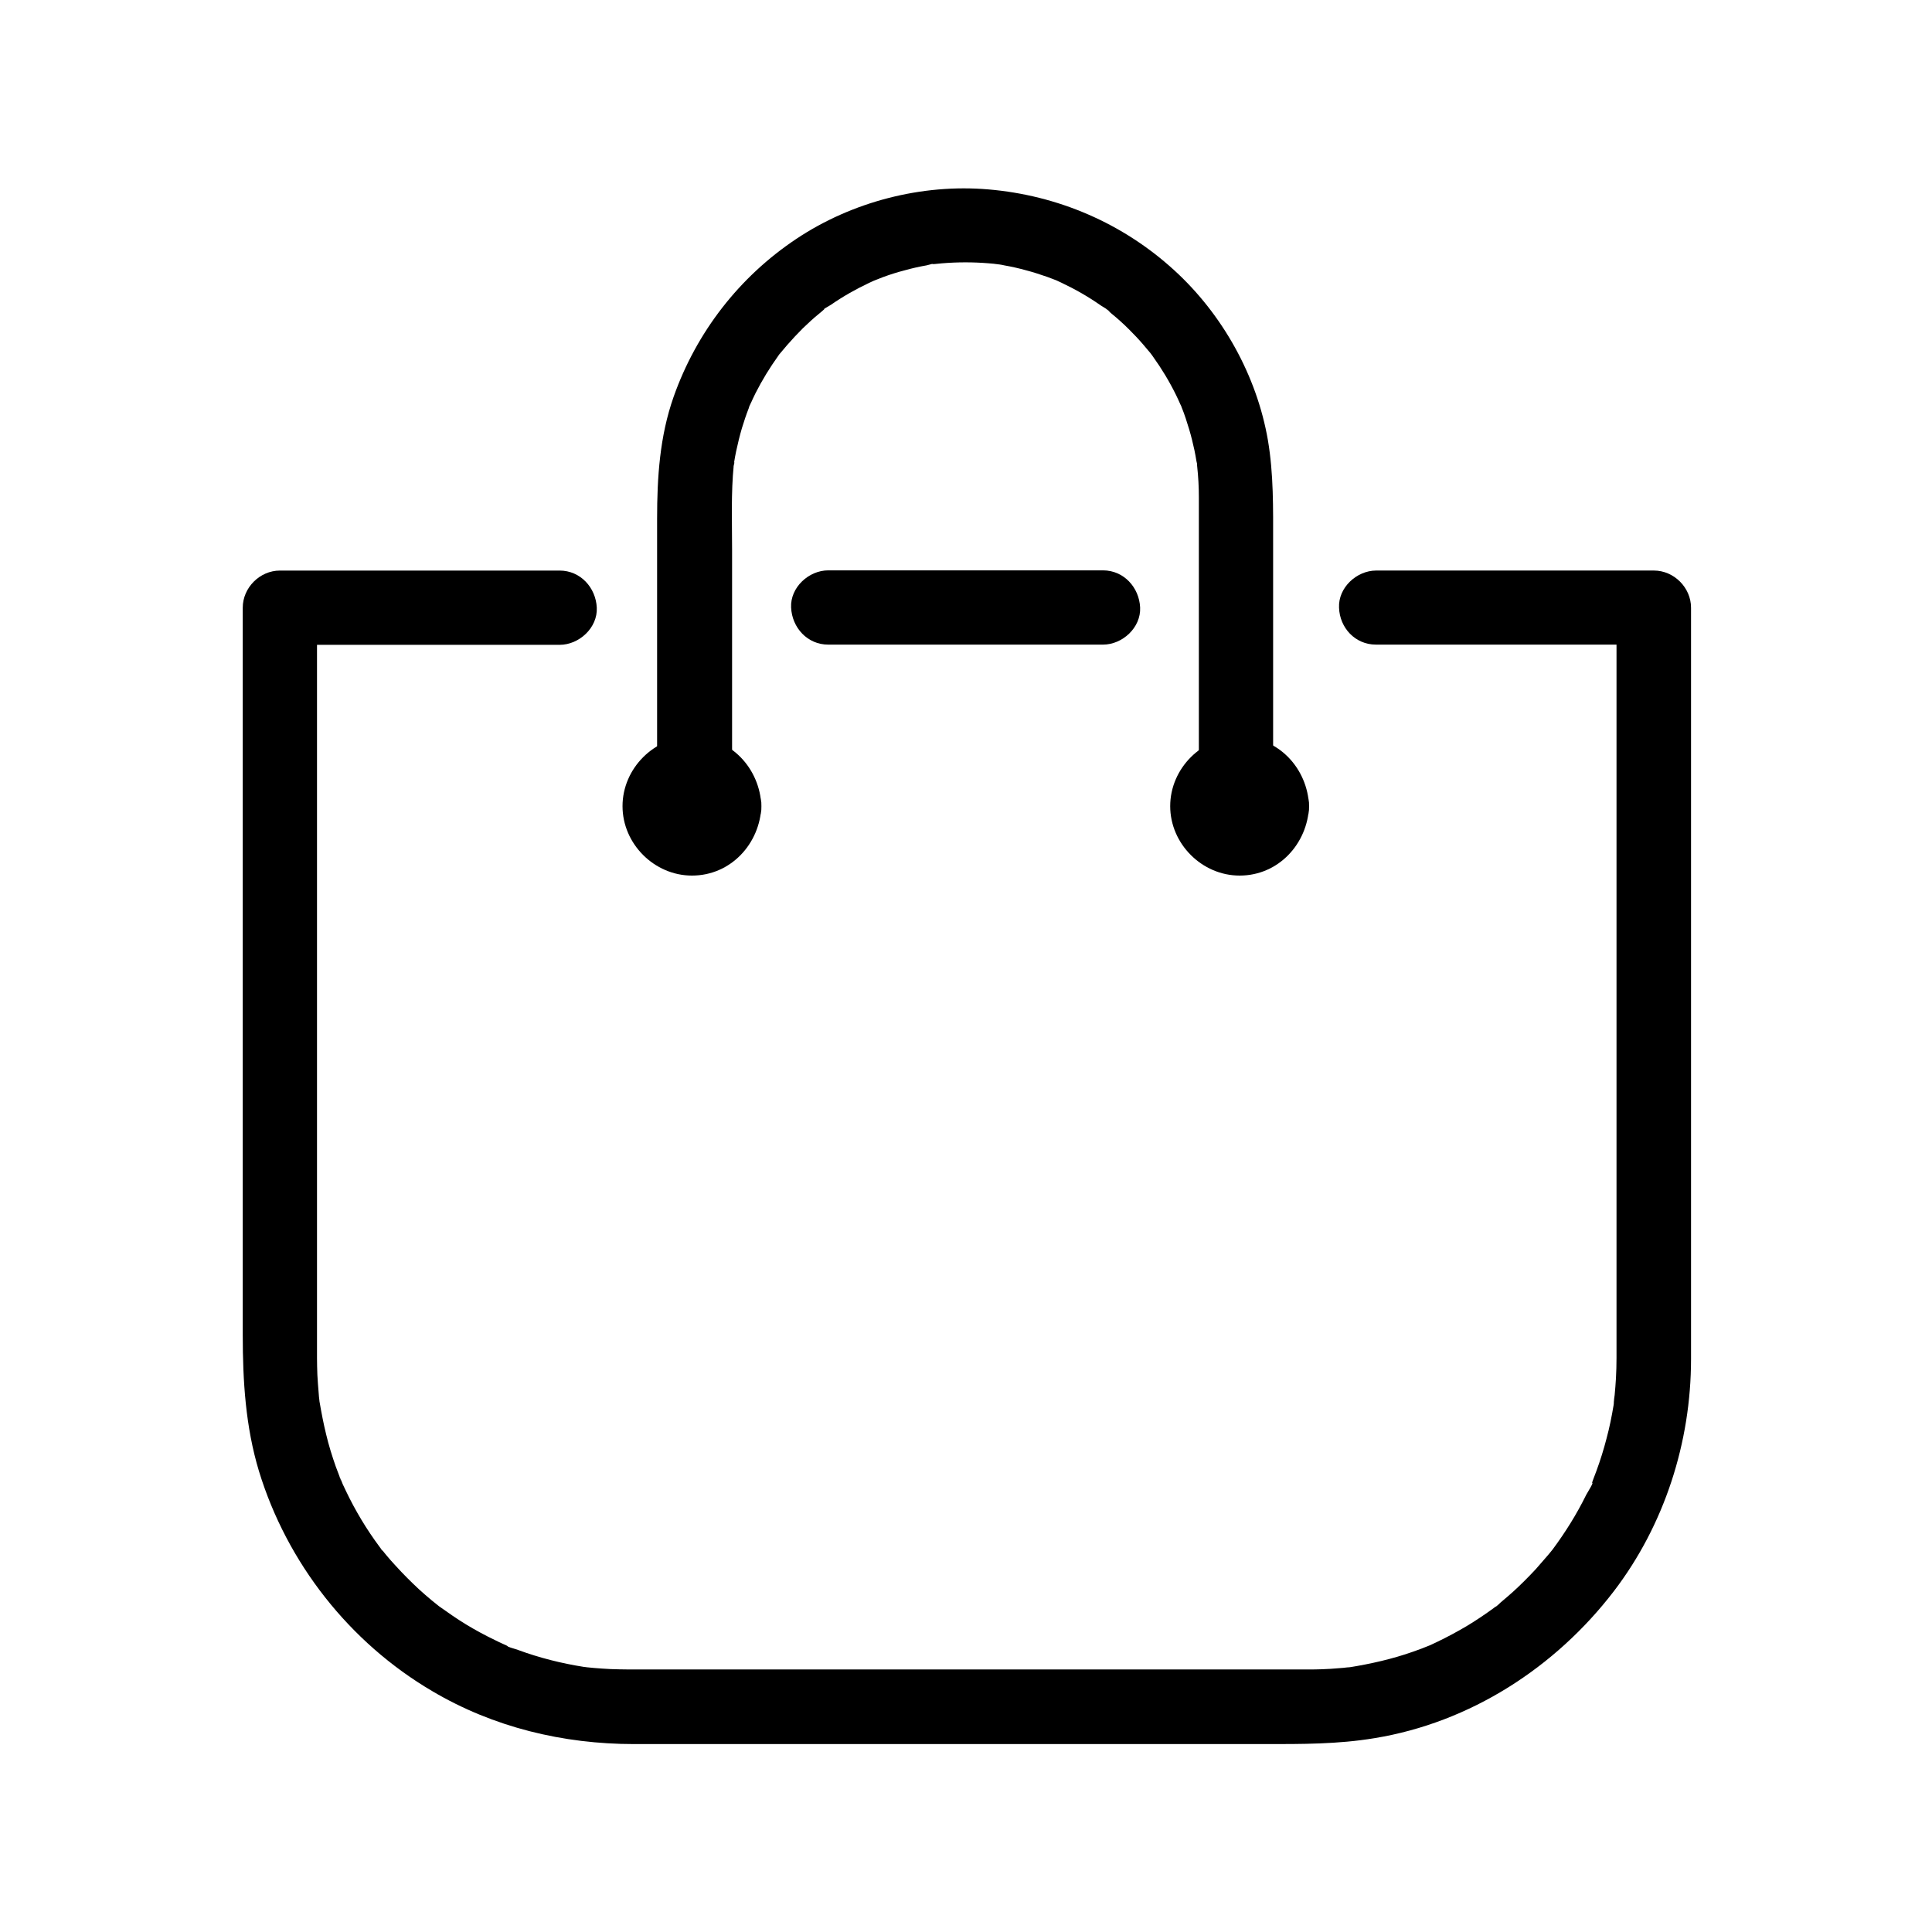
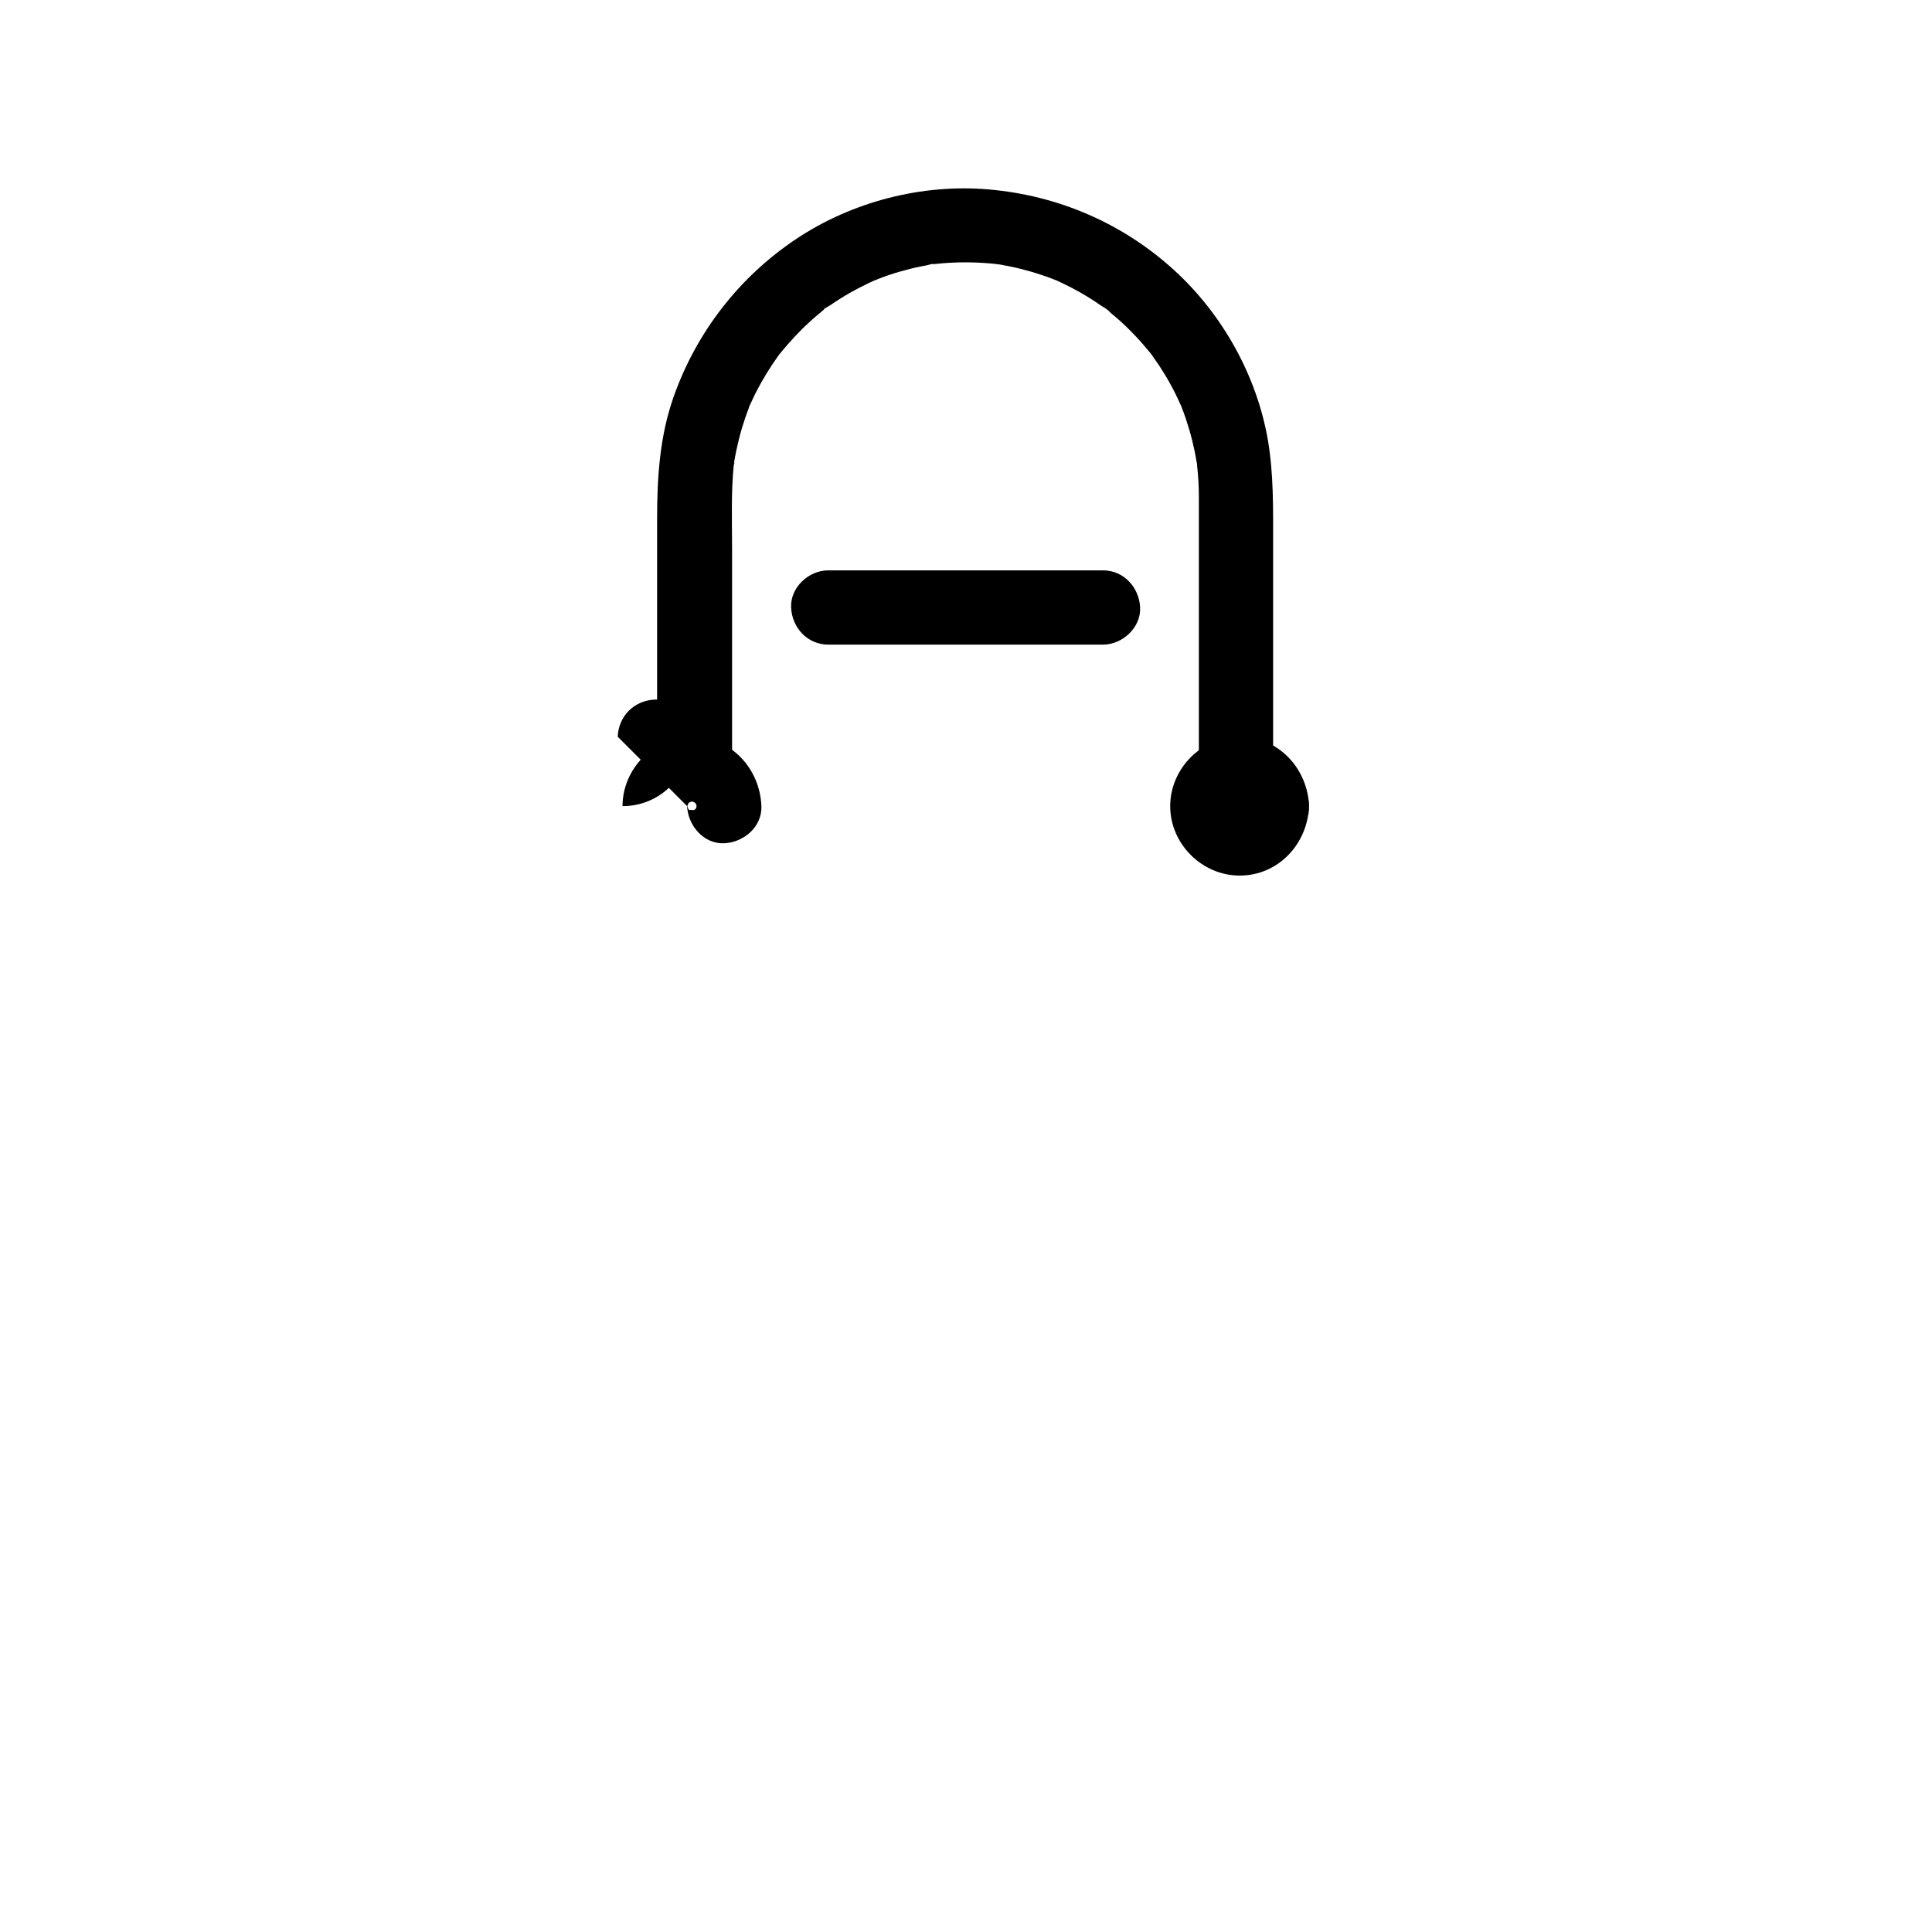
<svg xmlns="http://www.w3.org/2000/svg" fill="#000000" width="800px" height="800px" version="1.1" viewBox="144 144 512 512">
  <g>
-     <path d="m508.63 314.83h64.5 9.102c-3.297-3.297-6.543-6.543-9.84-9.84v16.285 40.492 51.266 49.199 34.293 7.332c0 1.82-0.051 3.641-0.148 5.41-0.098 1.477-0.195 2.953-0.344 4.43-0.098 0.789-0.246 1.574-0.246 2.363 0 0 0.297-2.066 0.148-0.934-0.051 0.441-0.148 0.887-0.195 1.328-0.492 2.953-1.082 5.902-1.871 8.809-0.738 2.856-1.625 5.707-2.656 8.512-0.246 0.59-0.441 1.23-0.688 1.82-0.098 0.297-0.246 0.59-0.344 0.934-0.441 1.133 0.297 0.344 0.246-0.543 0.098 1.031-1.426 3.199-1.918 4.133-2.508 5.117-5.559 9.988-8.953 14.562-1.379 1.82 0.836-1.031-0.246 0.297-0.395 0.492-0.789 0.984-1.23 1.477-0.984 1.133-1.969 2.262-2.953 3.394-1.969 2.117-4.035 4.184-6.148 6.102-1.031 0.934-2.117 1.82-3.148 2.707-0.344 0.297-1.082 1.133-1.523 1.23-0.051 0 1.625-1.18 0.738-0.543-0.344 0.246-0.688 0.492-1.031 0.789-2.363 1.723-4.773 3.344-7.231 4.82-2.508 1.477-5.066 2.856-7.723 4.133-0.59 0.297-1.18 0.543-1.77 0.836-2.262 1.031 1.277-0.492-0.344 0.148-1.426 0.59-2.856 1.133-4.281 1.625-5.559 1.969-11.266 3.246-17.074 4.184-1.379 0.195 1.969-0.246 0.59-0.098-0.344 0.051-0.688 0.098-1.031 0.098-0.688 0.098-1.328 0.148-2.016 0.195-1.574 0.148-3.199 0.246-4.773 0.297-1.18 0.051-2.41 0.051-3.59 0.051h-1.969-27.898-47.527-51.363-39.508-10.137-1.82c-1.523 0-3.051-0.051-4.574-0.098-1.477-0.051-2.953-0.195-4.43-0.297-0.688-0.051-1.328-0.148-2.016-0.195-1.77-0.195 0.344 0.051 0.59 0.098-0.441-0.098-0.887-0.148-1.328-0.195-5.902-0.934-11.758-2.41-17.367-4.477-1.031-0.395-2.805-0.738-3.691-1.426 1.18 0.984 1.379 0.59 0.543 0.195-0.297-0.148-0.59-0.246-0.887-0.395-0.688-0.297-1.379-0.641-2.066-0.984-2.656-1.277-5.215-2.656-7.723-4.184-2.508-1.523-4.871-3.199-7.231-4.871-1.477-1.082 1.379 1.133-0.051-0.051-0.59-0.492-1.18-0.934-1.77-1.426-1.18-0.984-2.312-1.969-3.394-2.953-2.117-1.969-4.184-4.035-6.148-6.199-0.887-0.934-1.723-1.918-2.559-2.902-0.492-0.59-0.934-1.18-1.426-1.77-0.738-0.836 0.59 0.738 0.543 0.738-0.297-0.195-0.59-0.738-0.789-1.031-3.492-4.676-6.496-9.691-9.004-14.957-0.297-0.59-0.543-1.18-0.836-1.77-0.195-0.441-0.984-2.609-0.543-1.23 0.441 1.426-0.246-0.59-0.344-0.934-0.297-0.836-0.641-1.625-0.934-2.461-0.984-2.805-1.871-5.656-2.559-8.562-0.688-2.805-1.23-5.656-1.723-8.512-0.297-1.77 0.195 1.918-0.051-0.395-0.098-0.688-0.148-1.328-0.195-2.016-0.148-1.574-0.246-3.199-0.344-4.773-0.051-1.523-0.098-3-0.098-4.527v-22.188-43.543-52.152-47.23-29.57-4.133l-9.84 9.84h64.945 9.199c5.164 0 10.086-4.527 9.84-9.84s-4.328-9.84-9.84-9.84h-64.945-9.199c-5.312 0-9.84 4.527-9.84 9.84v16.727 40.984 52.102 49.543 33.359c0 12.203 0.738 24.305 4.281 36.062 7.43 24.355 24.008 45.461 45.953 58.352 16.234 9.594 34.688 14.023 53.48 14.023h27.602 48.117 51.855 39.559c9.789 0 19.387 0.051 29.125-1.574 25.289-4.133 47.871-18.695 63.371-38.918 13.43-17.562 20.469-39.508 20.469-61.551v-20.762-43.445-52.547-47.922-30.258-4.184c0-5.312-4.527-9.84-9.84-9.84h-64.5-9.102c-5.164 0-10.086 4.527-9.84 9.84 0.172 5.312 4.254 9.789 9.766 9.789z" />
    <path d="m338.01 342.68v-53.086c0-7.43-0.297-14.957 0.441-22.336 0.051-0.641 0.441-1.723-0.098 0.59 0.098-0.441 0.148-0.887 0.195-1.328 0.148-0.984 0.344-1.969 0.543-2.953 0.441-2.066 0.934-4.082 1.523-6.102 0.543-1.77 1.133-3.543 1.82-5.312 0.148-0.441 0.297-1.18 0.59-1.523-0.098 0.098-0.984 2.164-0.195 0.543 0.441-0.984 0.887-1.969 1.379-2.953 1.77-3.492 3.789-6.789 6.051-9.938 0.051-0.051 0.59-0.984 0.789-1.031-0.641 0.246-1.133 1.426-0.344 0.441 0.641-0.738 1.23-1.477 1.871-2.215 1.328-1.523 2.754-3.051 4.184-4.477 1.379-1.328 2.805-2.656 4.328-3.887 0.344-0.297 0.688-0.543 0.984-0.836 0.984-0.789-0.195-0.297-0.441 0.344 0.246-0.641 2.066-1.477 2.609-1.871 3.199-2.215 6.594-4.133 10.137-5.805 0.395-0.195 0.789-0.344 1.18-0.543 1.969-0.934-1.574 0.59-0.246 0.098 0.934-0.344 1.82-0.738 2.754-1.082 1.871-0.688 3.738-1.277 5.656-1.77 1.918-0.543 3.887-0.984 5.856-1.328 0.688-0.148 2.016-0.641 2.656-0.441-0.887-0.297-1.82 0.195-0.59 0.098 0.688-0.051 1.379-0.148 2.016-0.195 4.133-0.344 8.266-0.344 12.398 0 0.543 0.051 1.133 0.098 1.672 0.148 0.395 0.051 1.871 0.148 0.395 0.051-1.723-0.148 0.492 0.098 0.688 0.098 0.441 0.051 0.887 0.148 1.328 0.246 1.969 0.344 3.938 0.789 5.856 1.328 1.918 0.492 3.789 1.133 5.656 1.77 0.836 0.297 1.625 0.641 2.461 0.934 2.066 0.789-1.523-0.738-0.246-0.098 0.492 0.246 0.984 0.441 1.477 0.688 3.641 1.723 7.086 3.691 10.383 6.004 0.441 0.297 2.164 1.23 2.363 1.723-0.051-0.098-1.871-1.477-0.441-0.344 0.344 0.297 0.688 0.543 0.984 0.836 1.574 1.277 3.102 2.656 4.527 4.082 1.277 1.277 2.559 2.609 3.738 3.984 0.641 0.738 1.23 1.477 1.871 2.215 0.246 0.297 1.031 1.477 0.246 0.297-0.887-1.328 0.395 0.543 0.59 0.836 2.262 3.148 4.281 6.496 6.004 9.988 0.441 0.887 0.836 1.77 1.23 2.656 0.395 0.887 0.738 0.543-0.195-0.543 0.195 0.246 0.344 0.887 0.492 1.23 0.789 1.918 1.426 3.938 2.016 5.902 0.543 1.82 0.984 3.641 1.379 5.461 0.195 0.984 0.395 1.969 0.543 2.953 0.051 0.395 0.395 1.328 0.246 1.672 0.246-0.688-0.246-2.016-0.051-0.246 0.297 2.707 0.441 5.41 0.441 8.117v7.379 58.105 1.477c0 5.164 4.527 10.086 9.84 9.84 5.312-0.246 9.84-4.328 9.84-9.84v-54.906c0-9.152 0.148-18.105-1.379-27.16-2.953-17.121-12.055-33.406-24.848-45.066-13.629-12.449-30.801-19.828-49.199-21.402-17.664-1.523-36.164 3.246-50.973 13.137-15.105 10.086-26.422 24.699-32.473 41.82-3.691 10.48-4.379 21.352-4.379 32.324v59.73 1.523c0 5.164 4.527 10.086 9.84 9.84 5.504-0.297 10.031-4.379 10.031-9.891z" />
-     <path d="m326.1 357.64c-0.051 1.133 0 0.887 0.148-0.641-0.297 1.031-0.195 0.836 0.344-0.543-0.195 0.395-0.395 0.738-0.641 1.082 0.934-1.133 1.031-1.328 0.297-0.59 1.18-0.836 1.379-0.984 0.492-0.395-0.738 0.395-0.738 0.395 0.051 0.051 0.789-0.297 0.789-0.344-0.051-0.098 1.523-0.148 1.77-0.195 0.641-0.148-1.133-0.051-0.887 0 0.641 0.148-1.031-0.297-0.836-0.195 0.543 0.344-0.395-0.195-0.738-0.395-1.082-0.641 1.133 0.934 1.328 1.031 0.59 0.297 1.625 1.871 0 0 0.098-0.051 0.543 1.379 0.641 1.574 0.344 0.543 0.148 1.523 0.195 1.77 0.148 0.641 0.051-1.133 0-0.887-0.148 0.641 0.297-1.031 0.195-0.836-0.344 0.543 0.148-0.297 0.297-0.543 0.492-0.836 0.395-0.641 0.195-0.344-0.59 0.738 0.738-0.738 0.59-0.59-0.59 0.297 0.344-0.246 0.688-0.441 1.082-0.641-1.379 0.543-1.574 0.641-0.543 0.344-1.523 0.148-1.77 0.195-0.641 0.148 2.117 0-1.82-0.59-0.051 0.051-1.328-0.641-1.574-0.688-0.59-0.195 0.887 0.59 0.738 0.441-0.492-0.395 0.738 0.738 0.59 0.59-0.297-0.59 0.246 0.344 0.441 0.688 0.641 1.082-0.543-1.379-0.641-1.574-0.344-0.543-0.148-1.531-0.199-1.727-0.148-0.645 0.195 5.117 4.379 10.086 9.84 9.84 5.164-0.246 10.035-4.328 9.84-9.84-0.395-10.035-8.117-18.352-18.402-18.402-9.988-0.051-18.402 8.414-18.402 18.402s8.414 18.402 18.402 18.402c10.281 0 18.008-8.414 18.402-18.402 0.195-5.164-4.676-10.086-9.84-9.84-5.461 0.246-9.594 4.328-9.84 9.84z" />
+     <path d="m326.1 357.64c-0.051 1.133 0 0.887 0.148-0.641-0.297 1.031-0.195 0.836 0.344-0.543-0.195 0.395-0.395 0.738-0.641 1.082 0.934-1.133 1.031-1.328 0.297-0.59 1.18-0.836 1.379-0.984 0.492-0.395-0.738 0.395-0.738 0.395 0.051 0.051 0.789-0.297 0.789-0.344-0.051-0.098 1.523-0.148 1.77-0.195 0.641-0.148-1.133-0.051-0.887 0 0.641 0.148-1.031-0.297-0.836-0.195 0.543 0.344-0.395-0.195-0.738-0.395-1.082-0.641 1.133 0.934 1.328 1.031 0.59 0.297 1.625 1.871 0 0 0.098-0.051 0.543 1.379 0.641 1.574 0.344 0.543 0.148 1.523 0.195 1.77 0.148 0.641 0.051-1.133 0-0.887-0.148 0.641 0.297-1.031 0.195-0.836-0.344 0.543 0.148-0.297 0.297-0.543 0.492-0.836 0.395-0.641 0.195-0.344-0.59 0.738 0.738-0.738 0.59-0.59-0.59 0.297 0.344-0.246 0.688-0.441 1.082-0.641-1.379 0.543-1.574 0.641-0.543 0.344-1.523 0.148-1.77 0.195-0.641 0.148 2.117 0-1.82-0.59-0.051 0.051-1.328-0.641-1.574-0.688-0.59-0.195 0.887 0.59 0.738 0.441-0.492-0.395 0.738 0.738 0.59 0.59-0.297-0.59 0.246 0.344 0.441 0.688 0.641 1.082-0.543-1.379-0.641-1.574-0.344-0.543-0.148-1.531-0.199-1.727-0.148-0.645 0.195 5.117 4.379 10.086 9.84 9.84 5.164-0.246 10.035-4.328 9.84-9.84-0.395-10.035-8.117-18.352-18.402-18.402-9.988-0.051-18.402 8.414-18.402 18.402c10.281 0 18.008-8.414 18.402-18.402 0.195-5.164-4.676-10.086-9.84-9.84-5.461 0.246-9.594 4.328-9.84 9.84z" />
    <path d="m363.49 314.83h63.812 9.004c5.164 0 10.086-4.527 9.84-9.84-0.246-5.312-4.328-9.84-9.84-9.84h-63.812-9.004c-5.164 0-10.086 4.527-9.84 9.84 0.246 5.363 4.328 9.84 9.84 9.84z" />
    <path d="m471.24 357.64c-0.051 1.133 0 0.887 0.148-0.641-0.297 1.031-0.195 0.836 0.344-0.543-0.195 0.395-0.395 0.738-0.641 1.082 0.934-1.133 1.031-1.328 0.297-0.59 1.18-0.836 1.379-0.984 0.492-0.395-0.738 0.395-0.738 0.395 0.051 0.051 0.789-0.297 0.789-0.344-0.051-0.098 1.523-0.148 1.77-0.195 0.641-0.148-1.133-0.051-0.887 0 0.641 0.148-1.031-0.297-0.836-0.195 0.543 0.344-0.395-0.195-0.738-0.395-1.082-0.641 1.133 0.934 1.328 1.031 0.59 0.297 1.625 1.871 0 0 0.098-0.051 0.543 1.379 0.641 1.574 0.344 0.543 0.148 1.523 0.195 1.77 0.148 0.641 0.051-1.133 0-0.887-0.148 0.641 0.297-1.031 0.195-0.836-0.344 0.543 0.148-0.297 0.297-0.543 0.492-0.836 0.395-0.641 0.195-0.344-0.59 0.738 0.738-0.738 0.59-0.59-0.59 0.297 0.344-0.246 0.688-0.441 1.082-0.641-1.379 0.543-1.574 0.641-0.543 0.344-1.523 0.148-1.77 0.195-0.641 0.148 2.117 0-1.82-0.59-0.051 0.051-1.328-0.641-1.574-0.688-0.59-0.195 0.887 0.59 0.738 0.441-0.492-0.395 0.738 0.738 0.59 0.59-0.297-0.59 0.246 0.344 0.441 0.688 0.641 1.082-0.543-1.379-0.641-1.574-0.344-0.543-0.148-1.531-0.199-1.727-0.148-0.645 0.195 5.117 4.379 10.086 9.84 9.84 5.164-0.246 10.035-4.328 9.84-9.84-0.395-10.035-8.117-18.352-18.402-18.402-9.988-0.051-18.402 8.414-18.402 18.402s8.414 18.402 18.402 18.402c10.281 0 18.008-8.414 18.402-18.402 0.195-5.164-4.676-10.086-9.84-9.84-5.465 0.246-9.598 4.328-9.84 9.84z" />
  </g>
</svg>